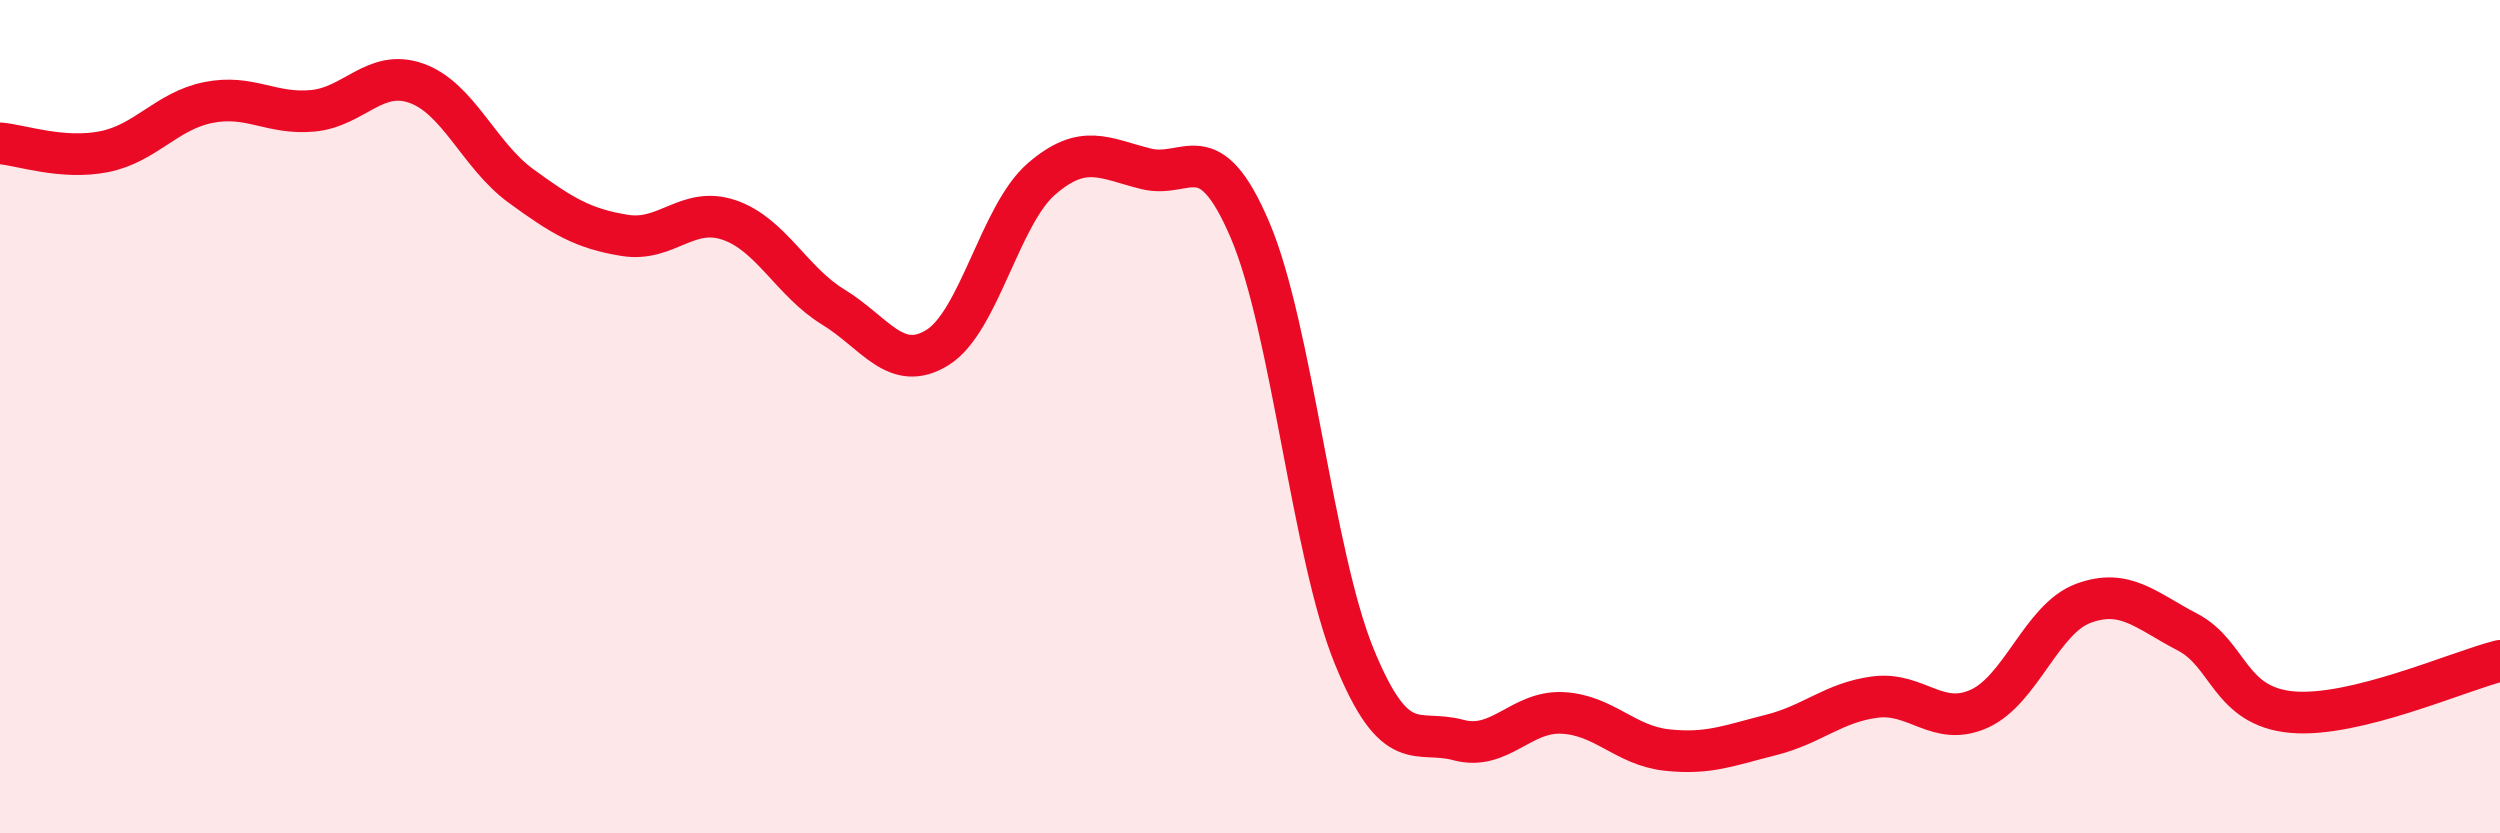
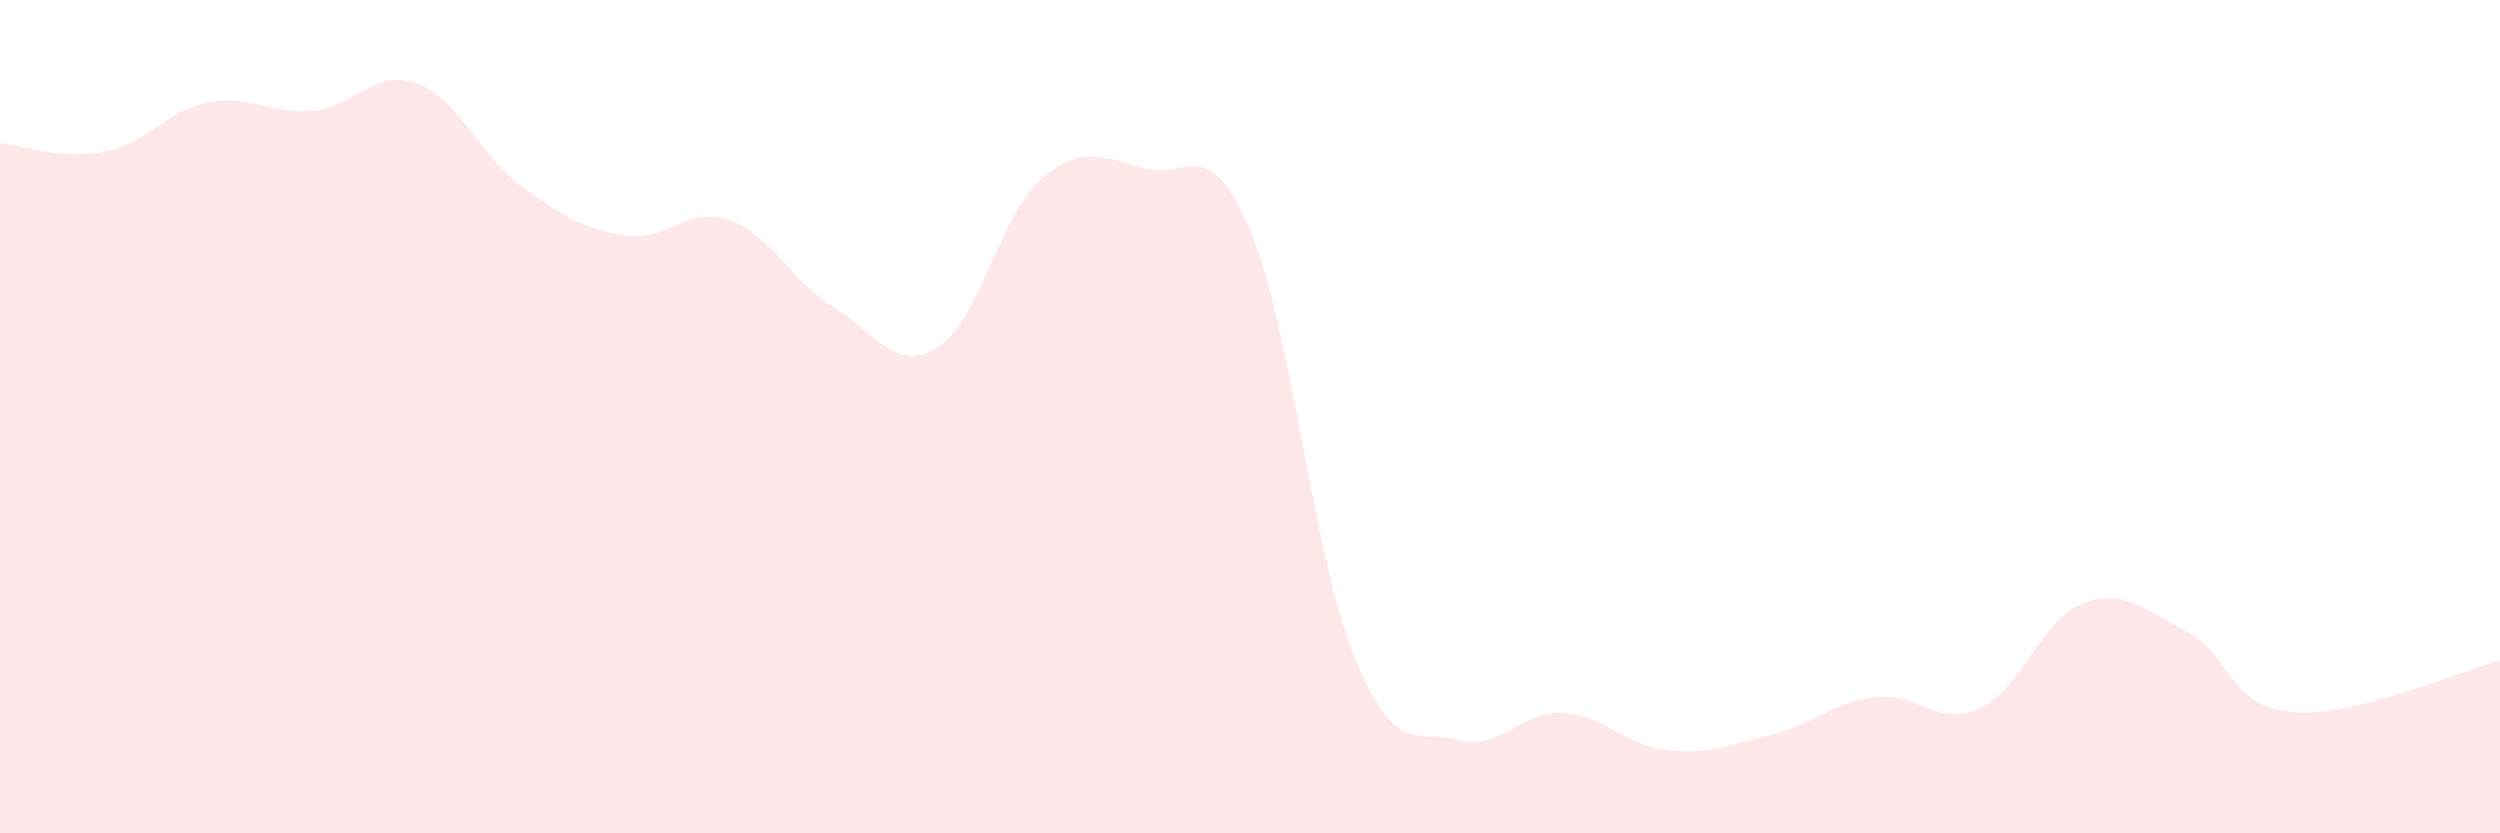
<svg xmlns="http://www.w3.org/2000/svg" width="60" height="20" viewBox="0 0 60 20">
  <path d="M 0,3.44 C 0.5,3.48 1.5,3.84 2.5,3.64 C 3.5,3.44 4,2.66 5,2.46 C 6,2.26 6.5,2.75 7.5,2.66 C 8.5,2.57 9,1.64 10,2 C 11,2.36 11.5,3.73 12.5,4.46 C 13.5,5.19 14,5.49 15,5.65 C 16,5.81 16.5,4.94 17.5,5.28 C 18.5,5.62 19,6.76 20,7.37 C 21,7.98 21.5,8.96 22.5,8.34 C 23.5,7.72 24,5.15 25,4.29 C 26,3.43 26.5,3.8 27.5,4.05 C 28.5,4.3 29,3.18 30,5.52 C 31,7.86 31.5,13.3 32.5,15.75 C 33.5,18.2 34,17.49 35,17.76 C 36,18.03 36.5,17.06 37.5,17.11 C 38.5,17.16 39,17.89 40,18 C 41,18.11 41.5,17.89 42.5,17.64 C 43.5,17.39 44,16.86 45,16.73 C 46,16.6 46.5,17.46 47.5,17.01 C 48.5,16.56 49,14.85 50,14.48 C 51,14.11 51.5,14.65 52.5,15.17 C 53.5,15.69 53.5,16.95 55,17.09 C 56.5,17.23 59,16.11 60,15.86L60 20L0 20Z" fill="#EB0A25" opacity="0.1" stroke-linecap="round" stroke-linejoin="round" />
-   <path d="M 0,3.44 C 0.5,3.48 1.5,3.84 2.5,3.64 C 3.5,3.44 4,2.66 5,2.46 C 6,2.26 6.5,2.75 7.5,2.66 C 8.5,2.57 9,1.64 10,2 C 11,2.36 11.5,3.73 12.5,4.46 C 13.5,5.19 14,5.49 15,5.65 C 16,5.81 16.5,4.94 17.5,5.28 C 18.5,5.62 19,6.76 20,7.37 C 21,7.98 21.5,8.96 22.5,8.34 C 23.5,7.72 24,5.15 25,4.29 C 26,3.43 26.5,3.8 27.5,4.05 C 28.5,4.3 29,3.18 30,5.52 C 31,7.86 31.5,13.3 32.5,15.75 C 33.5,18.2 34,17.49 35,17.76 C 36,18.03 36.5,17.06 37.5,17.11 C 38.5,17.16 39,17.89 40,18 C 41,18.11 41.5,17.89 42.5,17.64 C 43.5,17.39 44,16.86 45,16.73 C 46,16.6 46.5,17.46 47.5,17.01 C 48.5,16.56 49,14.85 50,14.48 C 51,14.11 51.5,14.65 52.5,15.17 C 53.5,15.69 53.5,16.95 55,17.09 C 56.5,17.23 59,16.11 60,15.86" stroke="#EB0A25" stroke-width="1" fill="none" stroke-linecap="round" stroke-linejoin="round" />
</svg>